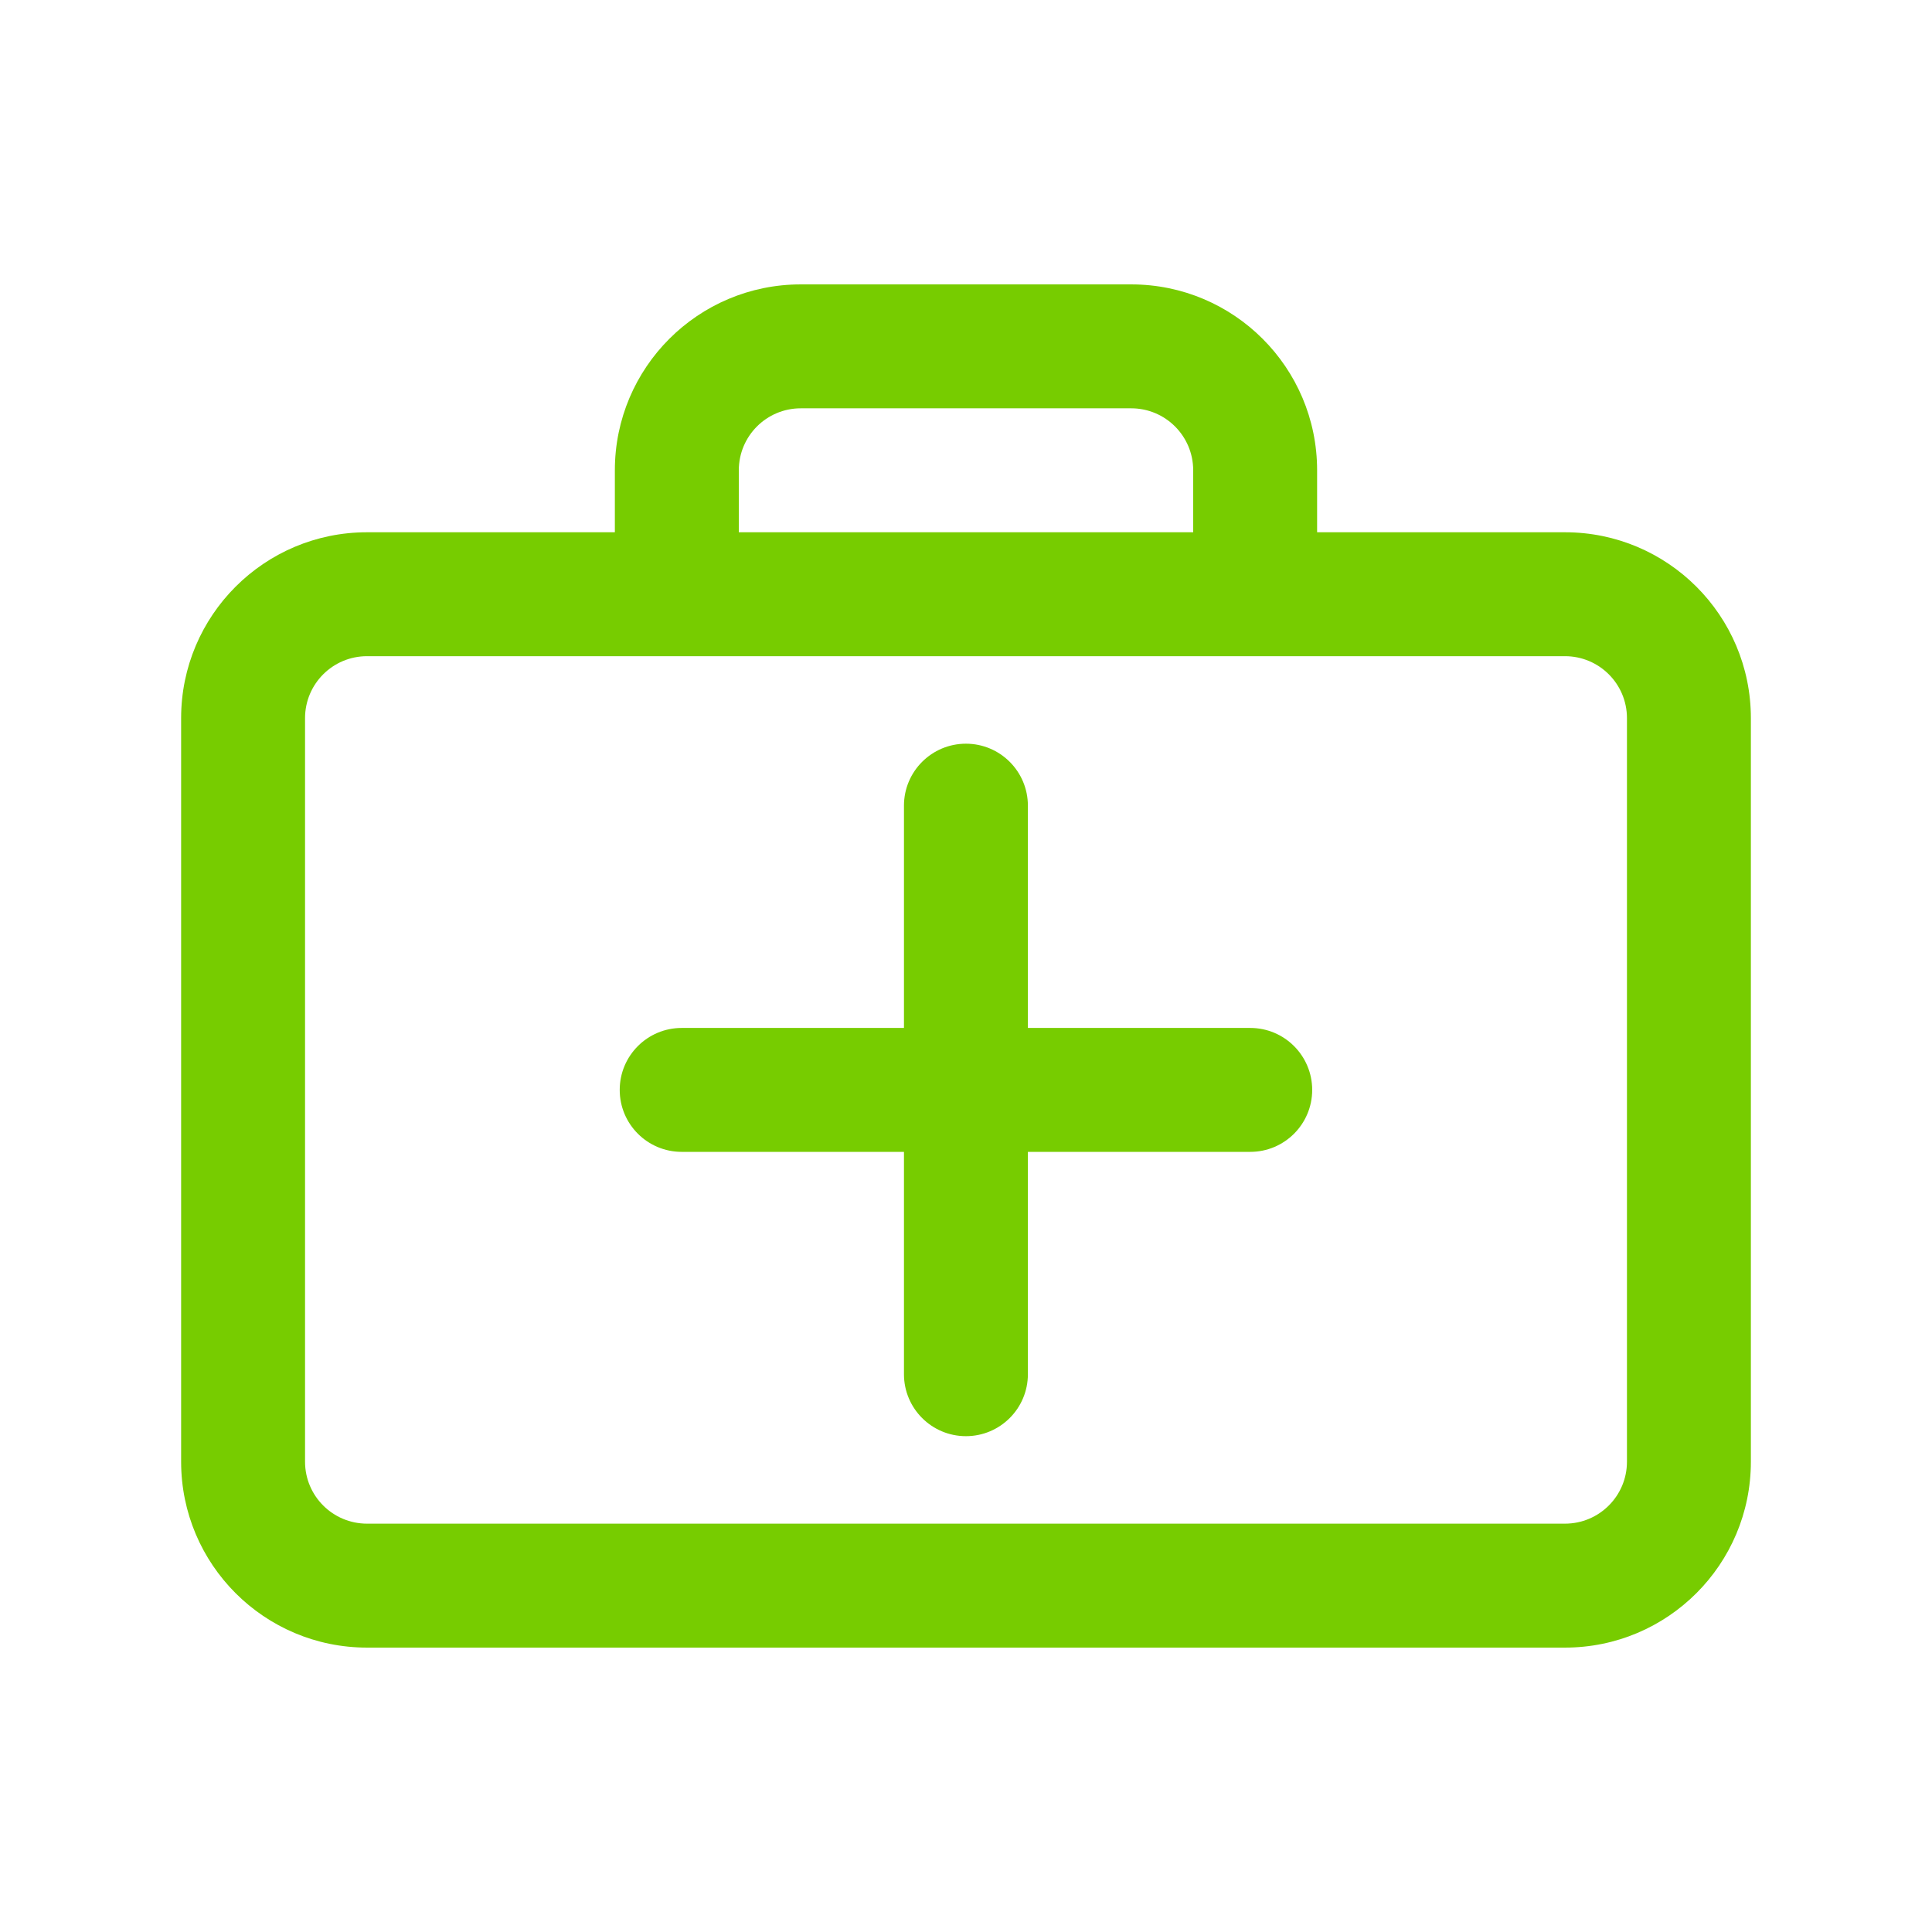
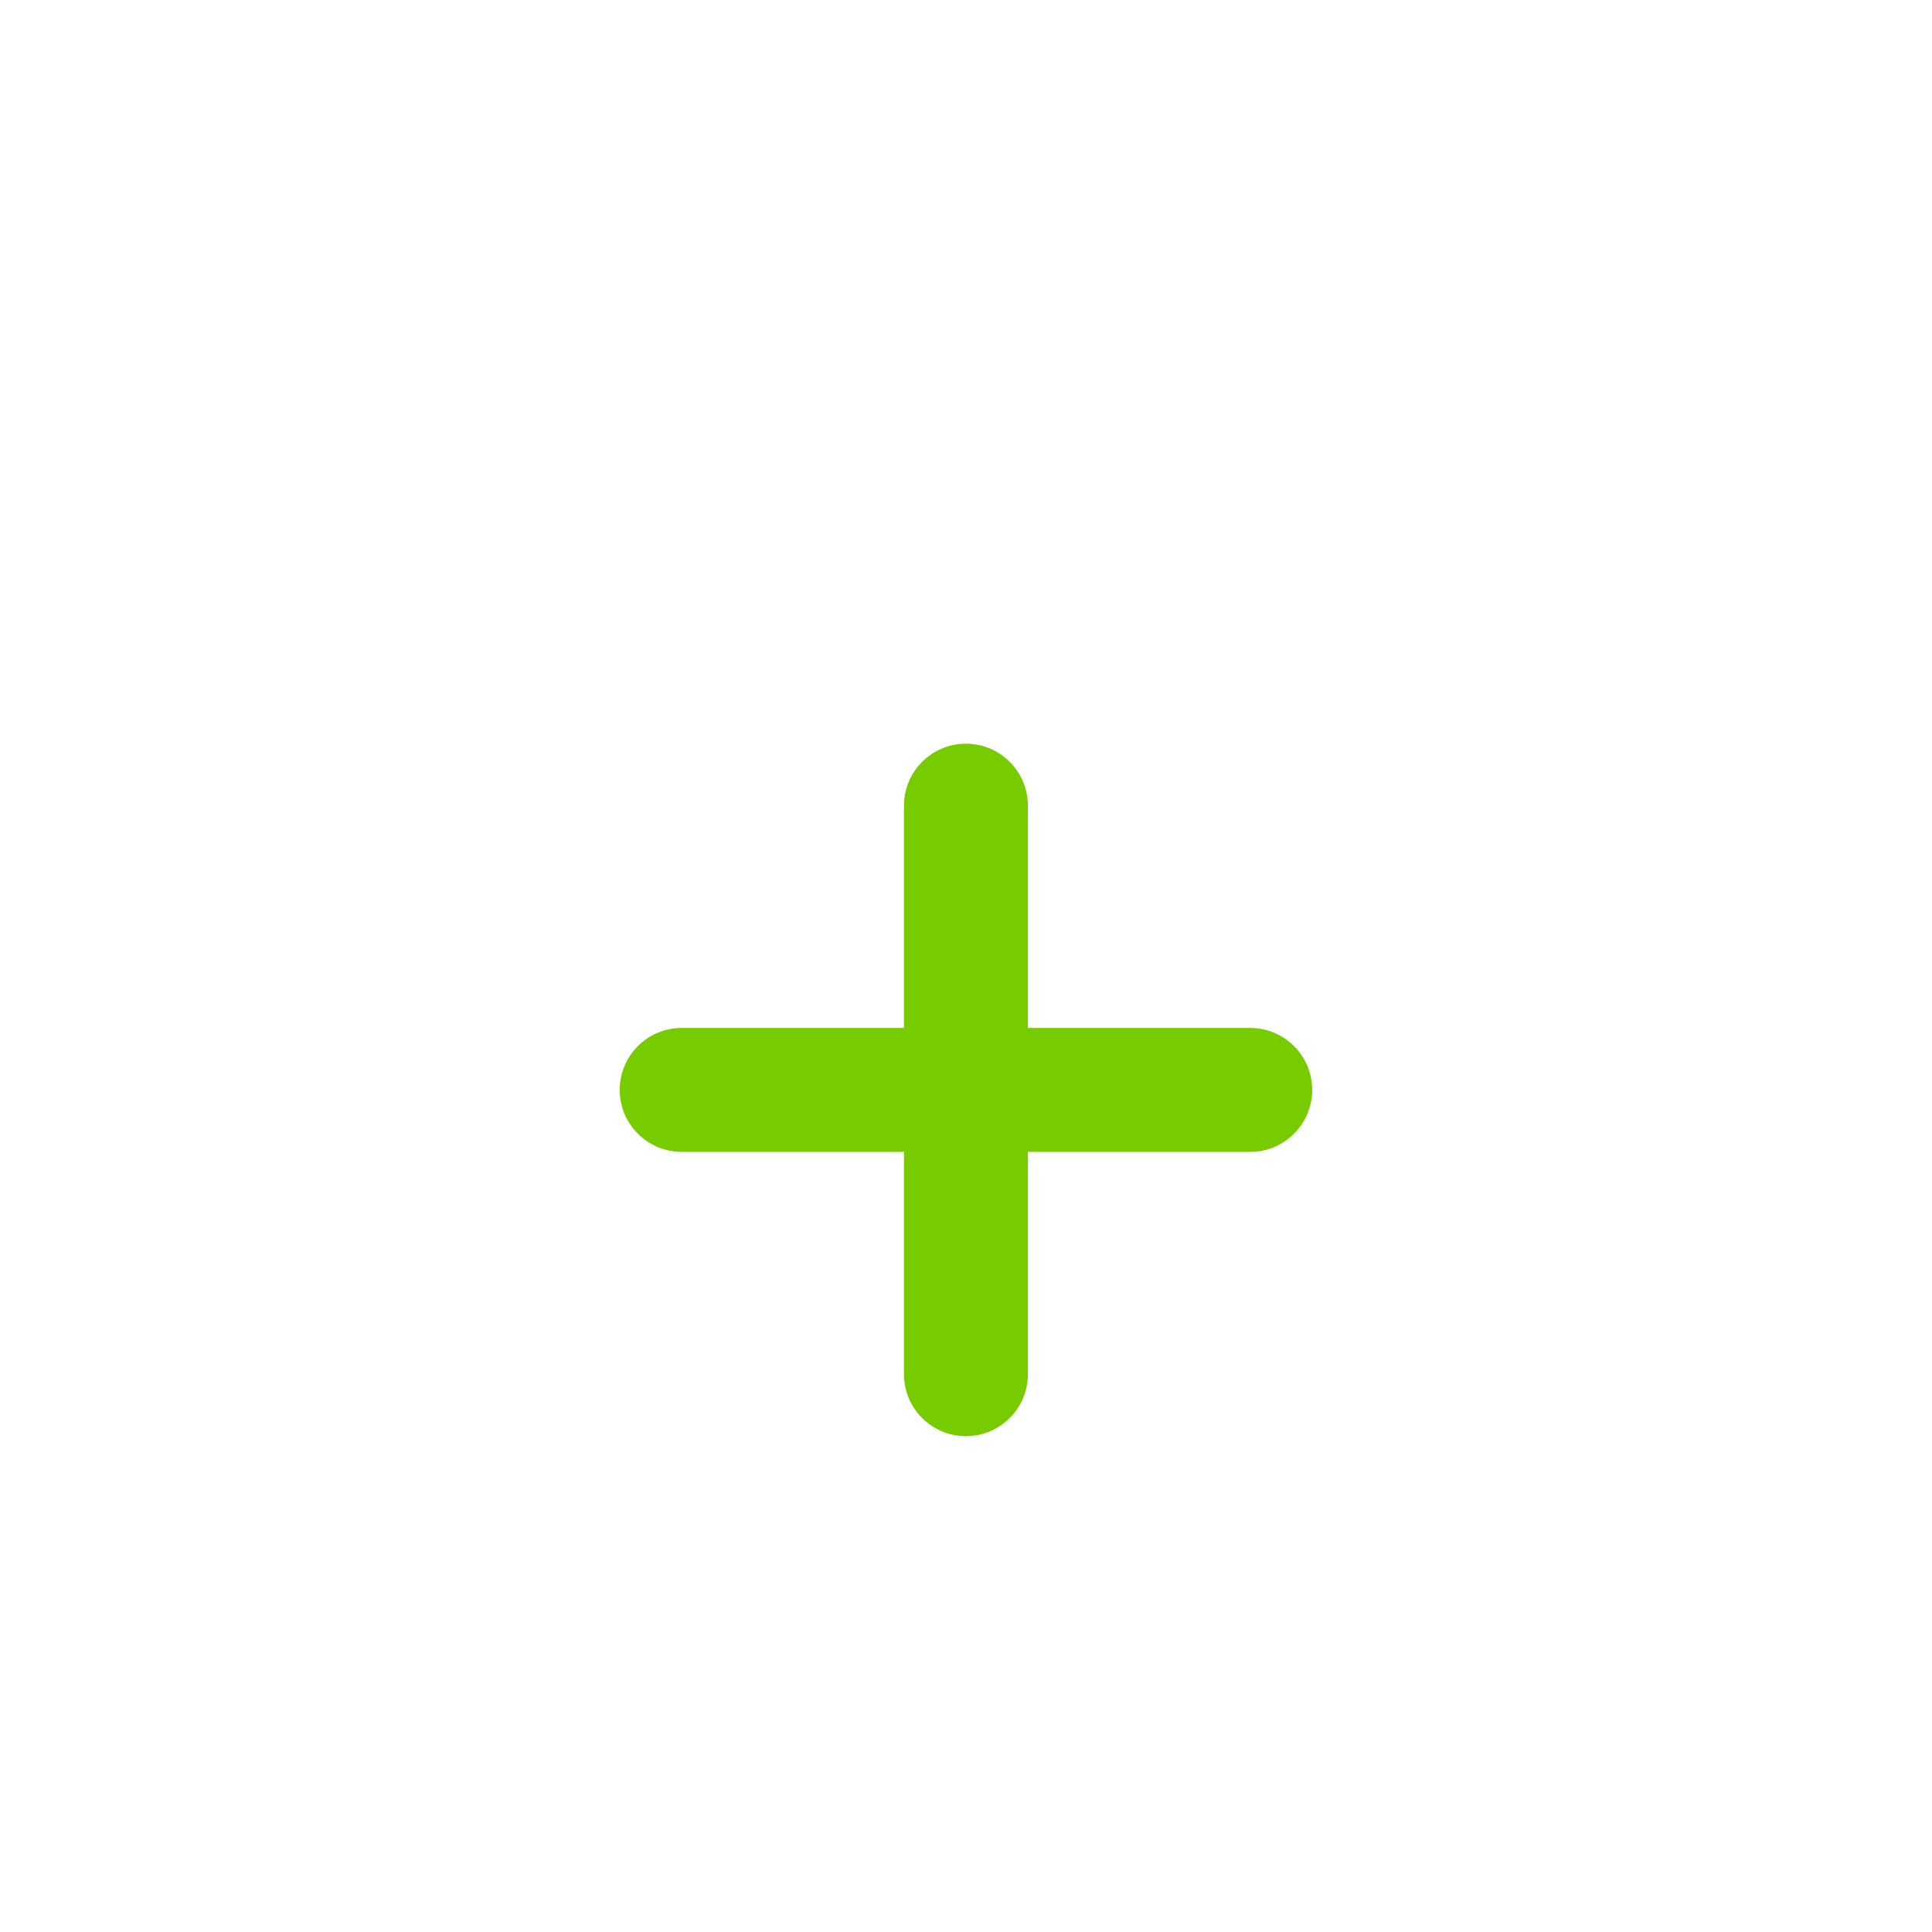
<svg xmlns="http://www.w3.org/2000/svg" width="64" height="64" viewBox="0 0 64 64" fill="none">
  <path d="M31.998 24.636C30.864 24.636 29.945 25.555 29.945 26.689V34.052H22.582C21.448 34.052 20.529 34.971 20.529 36.105C20.529 37.238 21.448 38.157 22.582 38.157H29.945V45.522C29.945 46.656 30.864 47.575 31.998 47.575C33.131 47.575 34.05 46.656 34.05 45.522V38.157H41.415C42.549 38.157 43.468 37.238 43.468 36.105C43.468 34.971 42.549 34.052 41.415 34.052H34.05V26.689C34.05 25.555 33.131 24.636 31.998 24.636Z" fill="#77CC00" />
-   <path fill-rule="evenodd" clip-rule="evenodd" d="M20.368 15.579C20.368 12.178 23.125 9.421 26.526 9.421H37.473C40.874 9.421 43.631 12.178 43.631 15.579V17.632H51.842C55.243 17.632 58 20.389 58 23.789V48.421C58 51.822 55.243 54.579 51.842 54.579H12.158C8.757 54.579 6 51.822 6 48.421V23.789C6 20.389 8.757 17.632 12.158 17.632H20.368V15.579ZM39.526 15.579V17.632H24.474V15.579C24.474 14.445 25.392 13.526 26.526 13.526H37.473C38.607 13.526 39.526 14.445 39.526 15.579ZM12.158 21.737H51.842C52.976 21.737 53.895 22.656 53.895 23.789V48.421C53.895 49.554 52.976 50.473 51.842 50.473H12.158C11.024 50.473 10.105 49.554 10.105 48.421V23.789C10.105 22.656 11.024 21.737 12.158 21.737Z" fill="#77CC00" />
</svg>